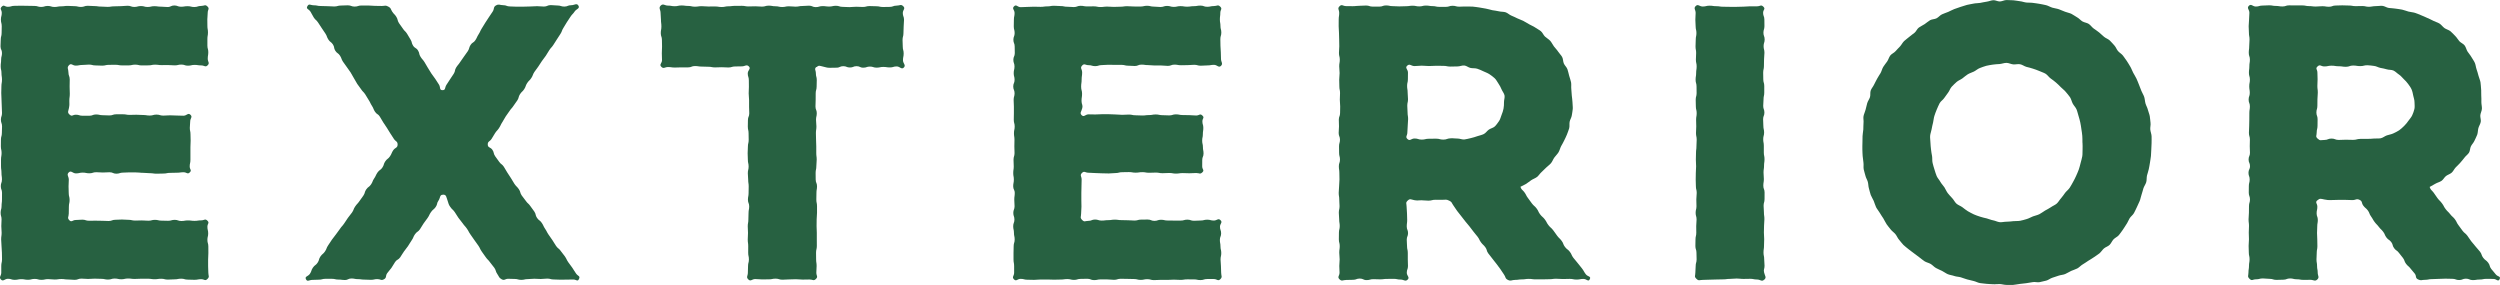
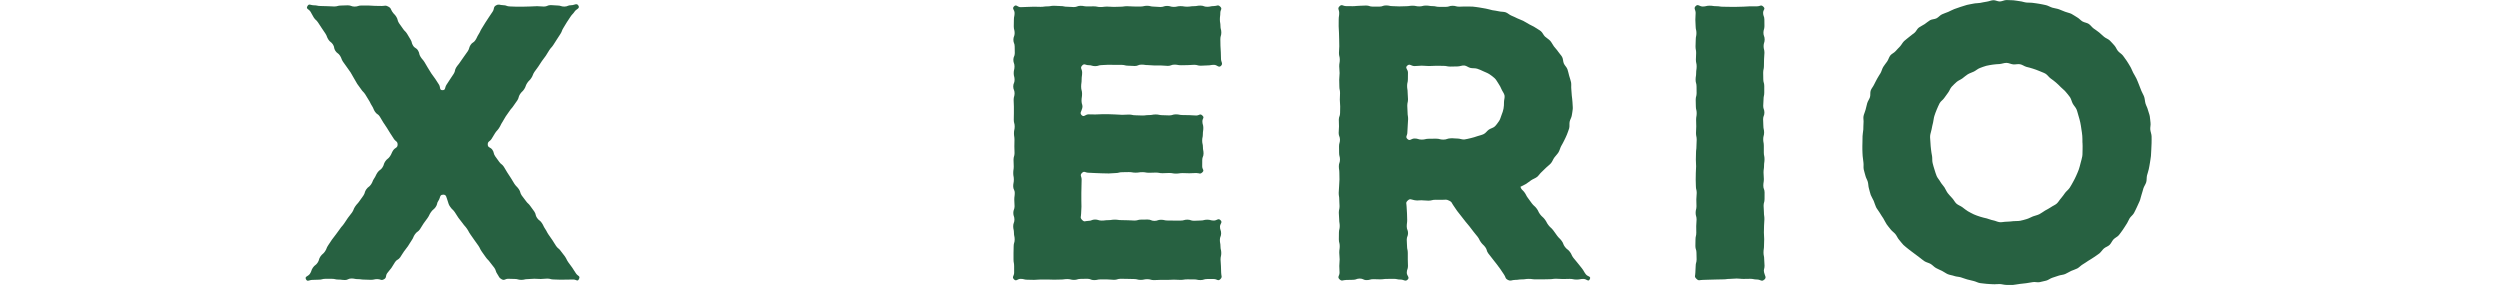
<svg xmlns="http://www.w3.org/2000/svg" id="_レイヤー_2" data-name="レイヤー 2" viewBox="0 0 695.45 79.27">
  <defs>
    <style>
      .cls-1 {
        fill: #276141;
      }
    </style>
  </defs>
  <g id="_レイヤー_1-2" data-name="レイヤー 1">
    <g>
-       <path class="cls-1" d="M19.37,31.86c.64.68.81.05,1.74.05s.93.29,1.87.29.93,0,1.87,0,.93-.36,1.87-.36.93.21,1.87.21.93.06,1.87.06.93-.32,1.87-.32.93,0,1.87,0,.93.17,1.87.17.93-.04,1.86-.04.94.07,1.87.07.93.15,1.87.15.93-.26,1.87-.26.94.28,1.87.28.93-.08,1.87-.08.94.06,1.87.06.94.05,1.88.05,1.26-.91,1.94-.27-.06.96-.06,1.85-.11.89-.11,1.79.19.89.19,1.79.04.89.04,1.79-.06.89-.06,1.79,0,.89,0,1.79,0,.9,0,1.79-.2.9-.2,1.79.66,1.04.02,1.66-.81-.04-1.74-.04-.93.13-1.87.13-.93.04-1.87.04-.93.19-1.87.19-.93.04-1.87.04-.93-.14-1.87-.14-.93-.1-1.87-.1-.93-.11-1.87-.11-.93-.02-1.87-.02-.93.07-1.86.07-.94.3-1.87.3-.93-.4-1.87-.4-.93.07-1.87.07-.94-.08-1.87-.08-.93.3-1.87.3-.94-.19-1.87-.19-.94.22-1.88.22-1.34-.94-2.01-.27.02,1.07.02,2.01-.07.94-.07,1.88.05.94.05,1.88.24.94.24,1.88-.2.94-.2,1.89-.03.94-.03,1.89-.5,1.18.15,1.86.89-.06,1.8-.06.92-.09,1.83-.09.92.3,1.84.3.92-.02,1.83-.02.92.03,1.83.03.92.06,1.83.06.92-.34,1.84-.34.92-.07,1.83-.07.92.08,1.84.08.92.21,1.84.21.92-.04,1.84-.04.92.08,1.84.08.92-.24,1.83-.24.92.22,1.84.22.92.04,1.83.04.92-.26,1.84-.26.92.32,1.84.32.92-.16,1.84-.16.92.12,1.84.12.92-.14,1.84-.14,1.07-.55,1.73.09,0,.79,0,1.7.22.91.22,1.83-.22.91-.22,1.82.26.91.26,1.82.01.91.01,1.83-.07.91-.07,1.82,0,.91,0,1.83.06.92.06,1.83.41,1.09-.25,1.74-.83.06-1.76.06-.93.17-1.85.17-.93-.05-1.85-.05-.92-.26-1.85-.26-.92.18-1.85.18-.92.07-1.85.07-.92-.23-1.85-.23-.93.13-1.85.13-.93-.14-1.85-.14-.93,0-1.85,0-.92.06-1.85.06-.93-.12-1.85-.12-.93.21-1.85.21-.93-.2-1.85-.2-.93.28-1.85.28-.93-.2-1.85-.2-.93-.05-1.86-.05-.93.08-1.85.08-.93-.09-1.86-.09-.93.34-1.85.34-.93-.1-1.86-.1-.93-.13-1.85-.13-.93.14-1.85.14-.93-.11-1.86-.11-.93.2-1.85.2-.93-.26-1.86-.26-.93.24-1.86.24-.93-.17-1.86-.17-.93.19-1.86.19-.93-.3-1.86-.3-1.28.87-1.94.22.08-1.01.08-1.93,0-.93,0-1.85.21-.93.21-1.85-.03-.93-.03-1.85-.11-.93-.11-1.85-.1-.93-.1-1.85.13-.93.13-1.85-.09-.93-.09-1.85.07-.93.07-1.85-.26-.93-.26-1.85.26-.93.26-1.85.12-.93.12-1.85.01-.93.01-1.85-.34-.92-.34-1.85.32-.92.32-1.85-.13-.92-.13-1.85-.13-.92-.13-1.85,0-.93,0-1.85.16-.93.16-1.85-.2-.93-.2-1.85.02-.93.02-1.85.26-.93.26-1.85.05-.93.05-1.85-.32-.93-.32-1.85.31-.93.31-1.85-.07-.93-.07-1.85-.07-.93-.07-1.86-.07-.93-.07-1.85.04-.93.04-1.86.16-.93.16-1.86-.14-.93-.14-1.86-.22-.93-.22-1.86.12-.93.12-1.85.24-.93.24-1.86-.41-.93-.41-1.85.07-.93.07-1.86.24-.93.24-1.86.03-.93.03-1.86-.23-.93-.23-1.86.24-.93.24-1.86-.67-1.07-.01-1.73.79.03,1.71.03.93-.27,1.85-.27.93-.03,1.85-.03.92.03,1.85.03.92.03,1.85.03.92.28,1.85.28.92-.28,1.85-.28.93.29,1.85.29.93-.18,1.85-.18.93-.12,1.85-.12.92.07,1.85.07.93.22,1.85.22.93-.32,1.85-.32.93.08,1.85.08.93.14,1.85.14.93.08,1.85.08.93-.15,1.86-.15.93-.05,1.85-.05.93-.11,1.86-.11.93.33,1.85.33.93-.25,1.86-.25.93.26,1.85.26.93-.22,1.85-.22.93.13,1.86.13.93.1,1.85.1.93-.43,1.86-.43.93.35,1.86.35.93-.15,1.86-.15.93.23,1.86.23.93-.3,1.86-.3,1.13-.5,1.79.15.07.84.07,1.75-.11.91-.11,1.83.02.91.02,1.82.16.91.16,1.82-.16.91-.16,1.83,0,.91,0,1.82.25.91.25,1.83-.15.92-.15,1.83.62,1.17-.02,1.82-.9.04-1.82.04-.92-.14-1.83-.14-.92.22-1.84.22-.92-.31-1.83-.31-.92.22-1.83.22-.92-.08-1.83-.08-.92.01-1.84.01-.92-.12-1.83-.12-.92.19-1.84.19-.92.02-1.84.02-.92-.22-1.84-.22-.92.21-1.84.21-.92,0-1.83,0-.92-.17-1.84-.17-.92.02-1.83.02-.92.22-1.84.22-.92-.06-1.84-.06-.92-.23-1.84-.23-.92.1-1.84.1-.92.18-1.84.18-1.24-.79-1.87-.12c-.67.72-.16,1.01-.16,2s.36.99.36,1.98-.03.99-.03,1.98.05.99.05,1.98-.13.99-.13,1.98.08,1-.1,1.98-.52,1.15.16,1.87Z" />
      <path class="cls-1" d="M123.21,54.17c-.95,0-.68.85-1.23,1.63s-.23,1-.78,1.78-.75.63-1.3,1.41-.41.87-.96,1.65-.57.76-1.12,1.54-.46.83-1.01,1.61-.82.59-1.36,1.36-.37.9-.92,1.68-.48.83-1.02,1.61-.59.75-1.14,1.52-.49.82-1.03,1.6-.89.54-1.43,1.32-.46.84-1.01,1.62-.64.72-1.19,1.5-.07,1.25-.92,1.7c-.79.43-.91-.06-1.81-.06s-.9.2-1.81.2-.9-.06-1.81-.06-.9-.13-1.8-.13-.9-.18-1.81-.18-.9.42-1.8.42-.9-.12-1.81-.12-.9-.21-1.81-.21-.9,0-1.81,0-.91.24-1.81.24-.91.06-1.81.06-1.39.63-1.79-.19.57-.72,1.1-1.5.3-.93.83-1.71.78-.6,1.31-1.38.26-.96.79-1.73.74-.63,1.27-1.41.34-.91.87-1.68.51-.79,1.04-1.57.61-.72,1.14-1.5.59-.74,1.11-1.52.63-.71,1.16-1.49.52-.79,1.05-1.57.62-.72,1.15-1.5.35-.9.88-1.68.65-.7,1.18-1.48.56-.75,1.09-1.53.27-.95.8-1.73.8-.6,1.33-1.38.35-.9.88-1.68.4-.87.93-1.65.82-.58,1.35-1.37.28-.95.81-1.73.78-.61,1.31-1.4.37-.89.9-1.68,1.2-.61,1.22-1.56-.54-.84-1.04-1.61-.5-.77-1-1.54-.47-.79-.97-1.57-.52-.76-1.02-1.53-.44-.81-.94-1.58-.82-.56-1.32-1.33-.35-.87-.85-1.64-.4-.84-.9-1.61-.46-.8-.96-1.57-.66-.67-1.16-1.44-.58-.72-1.08-1.49-.42-.82-.92-1.59-.42-.83-.92-1.6-.56-.73-1.06-1.5-.57-.73-1.07-1.5-.32-.89-.82-1.66-.79-.58-1.29-1.35-.17-.99-.67-1.76-.77-.59-1.27-1.37-.32-.89-.82-1.66-.53-.75-1.03-1.53-.51-.77-1.01-1.54-.71-.64-1.21-1.42-.41-.83-.91-1.61-1.31-.72-.85-1.53.84-.24,1.79-.24.95.2,1.89.2.94.05,1.89.05.95.08,1.89.08.95-.26,1.89-.26.94-.06,1.89-.06.94.35,1.89.35.95-.3,1.89-.3.94,0,1.89,0,.95.1,1.89.1.95.03,1.9.03.96-.28,1.8.17.58.61,1.08,1.39.67.67,1.16,1.46.23.95.73,1.74.58.73,1.07,1.51.68.66,1.18,1.45.45.81.95,1.59.23.95.73,1.73.87.55,1.36,1.33.21.97.7,1.75.61.71,1.11,1.49.44.82.94,1.6.48.8.98,1.58.59.73,1.09,1.51.51.78,1.01,1.56.05,1.55.98,1.56.6-.69,1.1-1.47.52-.77,1.01-1.55.53-.76,1.03-1.55.19-.98.69-1.76.6-.72,1.1-1.5.56-.74,1.06-1.52.57-.73,1.07-1.51.26-.94.76-1.72.85-.56,1.35-1.34.39-.85.89-1.63.39-.85.89-1.64.47-.8.97-1.58.52-.77,1.02-1.56.53-.76,1.04-1.55.12-1.27.94-1.71,1.03-.05,1.97-.05.95.35,1.89.35.94.07,1.89.07.95-.01,1.89-.01.95-.05,1.89-.05.94-.08,1.89-.08.94.1,1.89.1.95-.4,1.89-.4.94.11,1.89.11.95.3,1.89.3.95-.38,1.9-.38,1.55-.69,2.03.12-.57.89-1.07,1.65-.65.67-1.15,1.44-.51.76-1.01,1.53-.45.8-.95,1.57-.32.89-.82,1.66-.5.77-1,1.54-.49.78-.99,1.55-.63.68-1.13,1.46-.47.79-.97,1.56-.59.71-1.09,1.48-.51.77-1.01,1.54-.58.72-1.08,1.49-.33.88-.83,1.65-.67.66-1.17,1.43-.31.9-.81,1.67-.68.65-1.18,1.42-.24.94-.74,1.71-.56.74-1.06,1.51-.62.69-1.12,1.46-.56.73-1.06,1.51-.44.82-.94,1.59-.4.84-.9,1.61-.63.69-1.13,1.46-.46.81-.96,1.58-1.08.65-1.06,1.57.76.68,1.29,1.46.23.99.76,1.77.57.75,1.1,1.53.78.61,1.31,1.39.44.84.97,1.62.5.8,1.03,1.58.45.83.98,1.61.68.68,1.21,1.46.27.96.8,1.74.61.73,1.14,1.51.72.65,1.25,1.43.58.75,1.11,1.53.23.99.76,1.77.79.6,1.32,1.39.4.87.93,1.65.43.84.96,1.62.55.77,1.08,1.55.47.82,1.01,1.6.77.62,1.3,1.4.62.72,1.15,1.5.42.86.95,1.64.59.74,1.12,1.53.49.81,1.03,1.59,1.23.65.83,1.51-.71.16-1.61.16-.9.03-1.81.03-.9.02-1.81.02-.9-.06-1.8-.06-.9-.24-1.81-.24-.9.11-1.8.11-.9-.07-1.81-.07-.9.1-1.81.1-.9.21-1.81.21-.91-.25-1.81-.25-.91-.05-1.81-.05-1.02.57-1.82.14-.68-.69-1.22-1.47-.29-.95-.83-1.73-.63-.72-1.17-1.5-.68-.68-1.22-1.46-.55-.77-1.1-1.55-.41-.87-.95-1.65-.55-.77-1.1-1.54-.54-.78-1.09-1.56-.45-.84-.99-1.62-.64-.71-1.18-1.49-.62-.73-1.17-1.51-.49-.82-1.03-1.6-.71-.67-1.25-1.45-.42-.85-.75-1.75c-.39-1.04-.3-1.66-1.26-1.67Z" />
-       <path class="cls-1" d="M227.09,18.6c-.66.65-.13.88-.13,1.81s.25.92.25,1.85-.04.92-.04,1.85-.26.92-.26,1.85-.01.92-.01,1.84-.05.92-.05,1.84.36.92.36,1.84-.21.92-.21,1.84.11.92.11,1.85-.14.92-.14,1.85.04.92.04,1.85.06.92.06,1.84,0,.92,0,1.85.12.92.12,1.85-.1.92-.1,1.85-.2.92-.2,1.85.02.92.02,1.85.37.92.37,1.85-.16.92-.16,1.85-.03.92-.03,1.85.19.92.19,1.85,0,.93,0,1.85-.1.92-.1,1.85-.02.92-.02,1.84.06.93.06,1.85,0,.92,0,1.85.01.93.01,1.85-.22.93-.22,1.85.02.92.02,1.85.14.93.14,1.85-.08.93-.08,1.86.55,1.1-.11,1.75-.84.15-1.78.15-.94.03-1.89.03-.94-.1-1.89-.1-.94.05-1.88.05-.94.08-1.89.08-.94-.29-1.89-.29-.94.19-1.89.19-.95.02-1.89.02-.95-.1-1.89-.1-1.24.77-1.92.11-.13-.95-.13-1.87.05-.92.05-1.85.24-.92.24-1.85-.2-.92-.2-1.85.01-.92.01-1.84-.13-.92-.13-1.84.07-.92.07-1.84-.07-.92-.07-1.84.17-.92.17-1.85.05-.92.05-1.85.18-.92.18-1.85-.35-.92-.35-1.84.18-.92.18-1.85.03-.92.03-1.85-.14-.92-.14-1.85-.1-.92-.1-1.85.22-.92.22-1.85-.21-.92-.21-1.85-.06-.92-.06-1.85.07-.92.07-1.85.22-.92.22-1.85-.03-.93-.03-1.85-.21-.92-.21-1.85.03-.92.03-1.84.37-.93.37-1.85-.05-.92-.05-1.85,0-.93,0-1.85-.11-.93-.11-1.85.06-.92.06-1.85-.02-.93-.02-1.85-.3-.93-.3-1.86.97-1.3.31-1.95-1.03-.02-1.96-.02-.93.03-1.86.03-.93.28-1.87.28-.93-.07-1.86-.07-.93.05-1.86.05-.93-.18-1.87-.18-.93-.05-1.86-.05-.93-.15-1.87-.15-.93.37-1.87.37-.93,0-1.86,0-.93.05-1.87.05-.94-.14-1.87-.14-1.21.59-1.87-.07.19-.93.19-1.86-.05-.94-.05-1.87.06-.94.06-1.87-.03-.94-.03-1.87-.32-.94-.32-1.88.17-.94.17-1.87-.12-.94-.12-1.88-.11-.94-.11-1.88-.63-1.37.04-2.04,1.09,0,2.03,0,.93.17,1.87.17.93-.21,1.87-.21.93.13,1.87.13.93.21,1.87.21.93-.14,1.87-.14.93.09,1.87.09.93-.01,1.87-.01.93.15,1.86.15.93-.2,1.86-.2.93-.12,1.86-.12.93-.01,1.86-.01.93.17,1.87.17.93-.04,1.87-.04.93.09,1.87.09.93-.27,1.87-.27.93.17,1.87.17.93.21,1.87.21.93-.2,1.87-.2.93.1,1.87.1.93-.18,1.87-.18.94-.09,1.87-.09.93.4,1.87.4.94-.28,1.87-.28.94.12,1.87.12.94-.21,1.87-.21.94.3,1.87.3.93.07,1.87.07.94-.1,1.87-.1.93.06,1.87.06.94-.25,1.87-.25.94.05,1.87.05.94.21,1.87.21.94-.03,1.88-.03.94-.35,1.88-.35,1.22-.49,1.89.18-.14.95-.14,1.88.34.94.34,1.87-.1.94-.1,1.87-.06.94-.06,1.87-.25.94-.25,1.88.06.94.06,1.87.25.94.25,1.88-.19.94-.19,1.88.9,1.36.24,2.03-1.07-.3-2-.3-.93.28-1.86.28-.93-.14-1.86-.14-.93.2-1.86.2-.93-.3-1.85-.3-.93.31-1.86.31-.93-.42-1.85-.42-.93.37-1.86.37-.93-.37-1.86-.37-.93.42-1.86.42-.93.03-1.86.03-.93-.14-1.84-.32-1.19-.51-1.85.15Z" />
      <path class="cls-1" d="M300.9,32.03c.64.68.98-.22,1.92-.22s.93.03,1.87.03.93-.07,1.87-.07.93,0,1.87,0,.93.07,1.87.07.93.1,1.87.1.93-.07,1.87-.07.93.2,1.87.2.93.06,1.87.06.93-.12,1.86-.12.94-.17,1.87-.17.93.2,1.87.2.93.06,1.87.06.94-.29,1.87-.29.93.19,1.87.19.94.03,1.87.03.94.1,1.88.1,1.05-.64,1.73,0,.01.74.01,1.63.26.89.26,1.79-.13.89-.13,1.79-.19.89-.19,1.79.21.89.21,1.79.17.89.17,1.79-.36.9-.36,1.79-.01.9-.01,1.79.69,1.03.04,1.65-.79.19-1.73.19-.93.07-1.87.07-.93-.05-1.87-.05-.93.14-1.87.14-.93-.17-1.87-.17-.93.06-1.87.06-.93-.17-1.87-.17-.93.05-1.87.05-.93-.17-1.87-.17-.93.14-1.86.14-.94-.16-1.87-.16-.93.03-1.87.03-.93.24-1.87.24-.94.11-1.87.11-.93-.04-1.87-.04-.94-.07-1.87-.07-.94-.09-1.88-.09-1.18-.6-1.84.06-.09.91-.09,1.85-.04.94-.04,1.88-.04.94-.04,1.88,0,.94,0,1.88.03.94.03,1.89-.09.94-.09,1.89-.38,1.14.28,1.81.84.25,1.75.25.92-.37,1.83-.37.92.29,1.84.29.92-.12,1.83-.12.92-.14,1.83-.14.92.13,1.83.13.92.04,1.84.04.92.08,1.83.08.92-.26,1.84-.26.92-.02,1.84-.02.92.37,1.84.37.92-.31,1.84-.31.92.21,1.83.21.92.02,1.84.02.92,0,1.83,0,.92-.26,1.84-.26.92.31,1.84.31.92-.07,1.84-.07.92-.23,1.84-.23.92.24,1.84.24,1.2-.75,1.86-.1-.15.92-.15,1.83.32.91.32,1.83-.35.91-.35,1.82.17.91.17,1.82.22.91.22,1.83-.2.91-.2,1.82.11.91.11,1.83.06.92.06,1.83.42,1.15-.23,1.8-.89-.04-1.82-.04-.93,0-1.85,0-.93.29-1.85.29-.92-.19-1.85-.19-.92-.01-1.85-.01-.92.15-1.85.15-.92-.07-1.85-.07-.93.07-1.85.07-.93-.01-1.85-.01-.93.07-1.85.07-.92-.26-1.85-.26-.93.2-1.85.2-.93-.24-1.85-.24-.93-.04-1.85-.04-.93-.03-1.85-.03-.93.29-1.85.29-.93-.11-1.86-.11-.93-.01-1.85-.01-.93.2-1.86.2-.93-.37-1.85-.37-.93.03-1.86.03-.93.28-1.85.28-.93-.23-1.85-.23-.93.13-1.86.13-.93.04-1.85.04-.93-.05-1.86-.05-.93,0-1.86,0-.93.1-1.86.1-.93-.04-1.86-.04-.93-.24-1.86-.24-1.19.8-1.85.14.04-.92.04-1.84,0-.93,0-1.85-.17-.93-.17-1.85,0-.93,0-1.85.04-.93.04-1.85.28-.93.28-1.85-.2-.93-.2-1.85-.21-.93-.21-1.85.34-.93.34-1.85-.31-.93-.31-1.85.35-.93.35-1.85-.08-.93-.08-1.85.13-.93.13-1.85-.43-.92-.43-1.85.18-.92.18-1.85-.17-.92-.17-1.85.14-.92.14-1.85-.06-.93-.06-1.85.28-.93.28-1.85-.05-.93-.05-1.85.03-.93.03-1.85-.14-.93-.14-1.85.2-.93.2-1.85-.25-.93-.25-1.85.03-.93.03-1.85,0-.93,0-1.85-.07-.93-.07-1.86.26-.93.26-1.85-.37-.93-.37-1.86.37-.93.37-1.86-.24-.93-.24-1.86.22-.93.22-1.86-.32-.93-.32-1.85.4-.93.4-1.86-.03-.93-.03-1.85-.36-.93-.36-1.86.35-.93.35-1.86-.24-.93-.24-1.86.03-.93.03-1.86.19-.93.19-1.86-.81-1.2-.15-1.86.92.23,1.85.23.93-.07,1.85-.07.93-.06,1.85-.06.92.04,1.85.04.92-.13,1.85-.13.92-.17,1.85-.17.92.08,1.85.08.93.19,1.85.19.93.09,1.85.09.93-.35,1.85-.35.92.17,1.85.17.93-.02,1.85-.02.93.19,1.85.19.93-.12,1.85-.12.93.08,1.85.08.93-.05,1.85-.05.93-.14,1.86-.14.93.08,1.85.08.93.01,1.86.01.93-.21,1.85-.21.93.23,1.86.23.93.11,1.85.11.93-.3,1.85-.3.93.27,1.86.27.93-.21,1.85-.21.93.15,1.86.15.93-.14,1.86-.14.93-.16,1.86-.16.93.33,1.86.33.93-.2,1.86-.2,1.12-.49,1.78.16.02.83.02,1.74-.12.91-.12,1.83.16.91.16,1.82.24.91.24,1.82-.27.91-.27,1.83.03.91.03,1.82.1.91.1,1.83.05.92.05,1.83.64,1.31,0,1.95-1.04-.28-1.95-.28-.92.16-1.83.16-.92.08-1.84.08-.92-.25-1.83-.25-.92.09-1.83.09-.92.03-1.83.03-.92-.17-1.84-.17-.92.35-1.83.35-.92-.11-1.84-.11-.92,0-1.84,0-.92-.11-1.84-.11-.92-.13-1.84-.13-.92.38-1.83.38-.92-.08-1.84-.08-.92-.23-1.83-.23-.92,0-1.84,0-.92-.03-1.84-.03-.92.09-1.84.09-.92.29-1.84.29-.92-.27-1.84-.27-1.16-.57-1.79.1c-.67.72,0,.94,0,1.93s-.14.99-.14,1.98-.14.99-.14,1.98.26.99.26,1.98-.15.99-.15,1.98.41,1.03.2,2c-.23,1.06-.81,1.29-.13,2.01Z" />
-       <path class="cls-1" d="M391.6,55.79c-.67.63-.31.81-.31,1.73s.11.92.11,1.83.05.92.05,1.83-.12.91-.12,1.83.36.92.36,1.83-.36.92-.36,1.83.08.92.08,1.83.21.92.21,1.84,0,.92,0,1.83.05.92.05,1.84-.33.92-.33,1.84.9,1.29.24,1.93-1.03-.01-1.98-.01-.94-.2-1.89-.2-.94.02-1.89.02-.94.12-1.88.12-.94-.05-1.89-.05-.94.26-1.89.26-.94-.43-1.89-.43-.95.35-1.89.35-.95.04-1.89.04-1.21.47-1.88-.2.02-.92.02-1.84-.07-.93-.07-1.85.1-.93.1-1.85-.11-.93-.11-1.85.13-.93.13-1.85-.24-.93-.24-1.85.02-.93.02-1.85.22-.93.22-1.85-.15-.93-.15-1.85-.1-.93-.1-1.85.2-.93.2-1.85-.08-.93-.08-1.85-.15-.93-.15-1.85.11-.92.11-1.85.1-.92.1-1.85-.03-.92-.03-1.85-.14-.92-.14-1.85.31-.93.31-1.85-.24-.93-.24-1.85-.02-.93-.02-1.85.26-.93.26-1.85-.36-.93-.36-1.85.09-.93.09-1.85-.05-.93-.05-1.85.35-.93.35-1.85.03-.93.03-1.85-.1-.93-.1-1.86.06-.93.06-1.85-.19-.93-.19-1.86-.04-.93-.04-1.86.11-.93.11-1.86-.11-.93-.11-1.86.16-.93.16-1.85-.23-.93-.23-1.86.09-.93.09-1.85-.03-.93-.03-1.86-.05-.93-.05-1.86-.09-.93-.09-1.86.01-.93.01-1.86.14-.93.14-1.86-.57-1.19.09-1.85.91-.04,1.84-.04.92.02,1.85.02.92-.11,1.85-.11.93-.07,1.85-.07.92.3,1.85.3.93,0,1.85,0,.92-.33,1.85-.33.93.2,1.85.2.92.07,1.85.07.92-.05,1.85-.05.93-.14,1.85-.14.92.19,1.85.19.93-.23,1.85-.23.93.15,1.85.15.93.21,1.85.21.93,0,1.85,0,.93-.3,1.86-.3.93.25,1.86.25c.63,0,1.24-.07,1.86-.04s1.25-.03,1.86.02,1.24.16,1.85.24,1.22.23,1.83.32,1.2.32,1.8.44,1.24.15,1.83.31,1.28.08,1.86.27,1.07.72,1.64.94,1.12.51,1.68.77,1.15.45,1.69.73,1.08.6,1.6.92,1.14.52,1.64.88,1.09.63,1.57,1.02.7,1.08,1.15,1.5,1.04.72,1.45,1.18.66,1.05,1.03,1.55.83.92,1.16,1.44.82.96,1.12,1.5.23,1.26.48,1.83.8,1.01,1,1.6.32,1.2.48,1.8.4,1.18.52,1.8,0,1.25.07,1.87.1,1.22.14,1.85.19,1.23.19,1.85.12,1.24.08,1.84-.19,1.22-.27,1.82-.48,1.16-.6,1.75.03,1.26-.13,1.84-.42,1.15-.62,1.73-.53,1.1-.77,1.66-.58,1.06-.86,1.6-.4,1.17-.72,1.69-.78.94-1.14,1.43-.55,1.11-.94,1.58-.92.81-1.35,1.24-.85.86-1.31,1.27-.77.98-1.26,1.35-1.1.56-1.61.9-.96.75-1.49,1.06-.94.48-1.49.76c.3.9.51.74,1.08,1.49s.43.87,1,1.62.55.78,1.12,1.53.73.64,1.3,1.39.41.89.98,1.64.72.64,1.3,1.4.44.86,1.02,1.61.72.64,1.3,1.39.54.78,1.11,1.54.69.67,1.26,1.43.34.93.92,1.69.78.6,1.36,1.36.39.9.97,1.66.63.71,1.21,1.47.61.73,1.19,1.49.48.84,1.05,1.6,1.55.53,1.13,1.39-.83-.07-1.78-.07-.95.18-1.9.18-.95-.19-1.9-.19-.95.04-1.9.04-.95-.08-1.9-.08-.95.13-1.9.13-.95.04-1.9.04-.95,0-1.9,0-.95-.13-1.9-.13-.95.14-1.9.14-.95.14-1.91.14-1.13.43-1.98.01-.57-.81-1.12-1.54-.47-.78-1.02-1.52-.55-.73-1.09-1.46-.59-.7-1.13-1.44-.58-.71-1.12-1.44-.26-.94-.8-1.68-.67-.64-1.21-1.37-.4-.84-.95-1.57-.61-.68-1.15-1.42-.56-.72-1.11-1.45-.62-.68-1.17-1.41-.58-.71-1.12-1.44-.58-.71-1.13-1.44-.49-.78-1.04-1.52-.33-.94-1.16-1.34c-.88-.43-.91-.25-1.89-.25s-.98-.01-1.96-.01-.98.25-1.96.25-.98-.11-1.96-.11-.99.14-1.95-.03-1.15-.54-1.86.13ZM405.47,38.54c.63,0,1.27.32,1.88.26s1.24-.27,1.84-.39,1.21-.34,1.79-.53,1.23-.32,1.78-.59.92-.9,1.42-1.24,1.22-.47,1.66-.89.8-.98,1.16-1.48.47-1.15.71-1.72.42-1.13.54-1.74.13-1.18.13-1.82.27-1.28.15-1.86-.58-1.11-.82-1.67-.5-1.1-.86-1.6-.61-1.09-1.07-1.51-.95-.79-1.47-1.13-1.1-.53-1.67-.8-1.1-.52-1.7-.71-1.22-.09-1.84-.21-1.14-.63-1.76-.69-1.23.26-1.86.26c-1,0-1,.04-1.99.04s-1-.2-1.99-.2-1-.02-2-.02-1,.07-2,.07-1-.1-2-.1-1,.11-2,.11-1.32-.78-2.05-.1c-.68.63.22.98.22,1.91s-.02.92-.02,1.85-.22.92-.22,1.84.15.92.15,1.85.1.92.1,1.85-.2.92-.2,1.85.08.93.08,1.85.15.92.15,1.85-.11.93-.11,1.85-.1.93-.1,1.86-.65,1.21.03,1.84c.73.68.98-.15,1.98-.15s1,.31,1.99.31,1-.24,2-.24,1-.02,2-.02,1,.26,2,.26.99-.31,1.99-.36,1.01.07,2.01.07Z" />
+       <path class="cls-1" d="M391.6,55.79c-.67.63-.31.81-.31,1.73s.11.92.11,1.83.05.92.05,1.83-.12.91-.12,1.83.36.92.36,1.83-.36.92-.36,1.83.08.92.08,1.83.21.92.21,1.84,0,.92,0,1.83.05.92.05,1.84-.33.92-.33,1.84.9,1.29.24,1.93-1.03-.01-1.98-.01-.94-.2-1.89-.2-.94.02-1.89.02-.94.12-1.88.12-.94-.05-1.89-.05-.94.26-1.89.26-.94-.43-1.89-.43-.95.35-1.89.35-.95.04-1.89.04-1.21.47-1.88-.2.02-.92.02-1.84-.07-.93-.07-1.85.1-.93.1-1.85-.11-.93-.11-1.85.13-.93.13-1.85-.24-.93-.24-1.85.02-.93.02-1.85.22-.93.22-1.85-.15-.93-.15-1.85-.1-.93-.1-1.85.2-.93.2-1.85-.08-.93-.08-1.85-.15-.93-.15-1.85.11-.92.11-1.85.1-.92.1-1.85-.03-.92-.03-1.85-.14-.92-.14-1.85.31-.93.31-1.85-.24-.93-.24-1.85-.02-.93-.02-1.85.26-.93.26-1.85-.36-.93-.36-1.85.09-.93.09-1.85-.05-.93-.05-1.85.35-.93.35-1.85.03-.93.03-1.85-.1-.93-.1-1.86.06-.93.06-1.85-.19-.93-.19-1.86-.04-.93-.04-1.86.11-.93.11-1.86-.11-.93-.11-1.86.16-.93.16-1.85-.23-.93-.23-1.86.09-.93.09-1.85-.03-.93-.03-1.86-.05-.93-.05-1.86-.09-.93-.09-1.86.01-.93.01-1.86.14-.93.14-1.86-.57-1.19.09-1.85.91-.04,1.84-.04.92.02,1.85.02.92-.11,1.85-.11.93-.07,1.85-.07.92.3,1.85.3.93,0,1.85,0,.92-.33,1.85-.33.93.2,1.85.2.92.07,1.85.07.92-.05,1.85-.05.93-.14,1.85-.14.92.19,1.85.19.93-.23,1.85-.23.93.15,1.85.15.93.21,1.85.21.93,0,1.85,0,.93-.3,1.86-.3.93.25,1.86.25c.63,0,1.24-.07,1.86-.04s1.25-.03,1.86.02,1.24.16,1.85.24,1.22.23,1.83.32,1.2.32,1.8.44,1.24.15,1.83.31,1.28.08,1.86.27,1.07.72,1.64.94,1.12.51,1.68.77,1.15.45,1.69.73,1.08.6,1.6.92,1.14.52,1.64.88,1.09.63,1.57,1.02.7,1.08,1.15,1.5,1.04.72,1.45,1.18.66,1.05,1.03,1.55.83.92,1.16,1.44.82.96,1.12,1.5.23,1.26.48,1.83.8,1.01,1,1.6.32,1.2.48,1.8.4,1.18.52,1.8,0,1.25.07,1.87.1,1.22.14,1.85.19,1.23.19,1.85.12,1.24.08,1.84-.19,1.22-.27,1.82-.48,1.16-.6,1.75.03,1.26-.13,1.84-.42,1.15-.62,1.73-.53,1.1-.77,1.66-.58,1.06-.86,1.6-.4,1.17-.72,1.69-.78.94-1.14,1.43-.55,1.11-.94,1.58-.92.81-1.35,1.24-.85.86-1.31,1.27-.77.98-1.26,1.35-1.1.56-1.61.9-.96.75-1.49,1.06-.94.48-1.49.76c.3.9.51.74,1.08,1.49s.43.87,1,1.62.55.78,1.12,1.53.73.64,1.3,1.39.41.89.98,1.64.72.64,1.3,1.4.44.86,1.02,1.61.72.64,1.3,1.39.54.78,1.11,1.54.69.67,1.26,1.43.34.93.92,1.69.78.6,1.36,1.36.39.9.97,1.66.63.71,1.21,1.47.61.73,1.19,1.49.48.84,1.05,1.6,1.55.53,1.13,1.39-.83-.07-1.78-.07-.95.18-1.9.18-.95-.19-1.9-.19-.95.04-1.9.04-.95-.08-1.9-.08-.95.13-1.9.13-.95.04-1.9.04-.95,0-1.9,0-.95-.13-1.9-.13-.95.14-1.9.14-.95.14-1.91.14-1.13.43-1.98.01-.57-.81-1.12-1.54-.47-.78-1.02-1.52-.55-.73-1.09-1.46-.59-.7-1.13-1.44-.58-.71-1.12-1.44-.26-.94-.8-1.68-.67-.64-1.21-1.37-.4-.84-.95-1.57-.61-.68-1.15-1.42-.56-.72-1.11-1.45-.62-.68-1.17-1.41-.58-.71-1.12-1.44-.58-.71-1.13-1.44-.49-.78-1.04-1.52-.33-.94-1.16-1.34c-.88-.43-.91-.25-1.89-.25s-.98-.01-1.96-.01-.98.25-1.96.25-.98-.11-1.96-.11-.99.14-1.95-.03-1.15-.54-1.86.13M405.47,38.54c.63,0,1.27.32,1.88.26s1.24-.27,1.84-.39,1.21-.34,1.79-.53,1.23-.32,1.78-.59.92-.9,1.42-1.24,1.22-.47,1.66-.89.8-.98,1.16-1.48.47-1.15.71-1.72.42-1.13.54-1.74.13-1.18.13-1.82.27-1.28.15-1.86-.58-1.11-.82-1.67-.5-1.1-.86-1.6-.61-1.09-1.07-1.51-.95-.79-1.47-1.13-1.1-.53-1.67-.8-1.1-.52-1.7-.71-1.22-.09-1.84-.21-1.14-.63-1.76-.69-1.23.26-1.86.26c-1,0-1,.04-1.99.04s-1-.2-1.99-.2-1-.02-2-.02-1,.07-2,.07-1-.1-2-.1-1,.11-2,.11-1.32-.78-2.05-.1c-.68.63.22.98.22,1.91s-.02.92-.02,1.85-.22.92-.22,1.84.15.92.15,1.85.1.92.1,1.85-.2.92-.2,1.85.08.93.08,1.85.15.92.15,1.85-.11.93-.11,1.85-.1.93-.1,1.86-.65,1.21.03,1.84c.73.68.98-.15,1.98-.15s1,.31,1.99.31,1-.24,2-.24,1-.02,2-.02,1,.26,2,.26.99-.31,1.99-.36,1.01.07,2.01.07Z" />
      <path class="cls-1" d="M490.75,77.8c-.67.66-1.04-.05-1.98-.05s-.94-.19-1.89-.19-.94.03-1.89.03-.94-.11-1.88-.11-.94.1-1.89.1-.94.13-1.89.13-.94.04-1.89.04-.95.05-1.89.05-.95.06-1.89.06-1.07.36-1.75-.3-.3-.78-.3-1.71.09-.93.09-1.85.26-.93.26-1.85-.04-.93-.04-1.85-.3-.93-.3-1.85.03-.93.03-1.85.22-.93.22-1.85-.02-.93-.02-1.85.1-.93.1-1.85-.26-.93-.26-1.85.23-.93.23-1.85-.04-.93-.04-1.85.11-.93.11-1.85-.23-.92-.23-1.85-.05-.92-.05-1.85.03-.92.03-1.85.08-.92.08-1.85-.07-.93-.07-1.85.04-.93.04-1.85.12-.93.12-1.85.07-.93.07-1.85-.19-.93-.19-1.85.07-.93.07-1.85-.04-.93-.04-1.85.16-.93.16-1.85-.23-.93-.23-1.85-.04-.93-.04-1.86.25-.93.25-1.85-.02-.93-.02-1.86-.26-.93-.26-1.86.15-.93.15-1.86.14-.93.14-1.86-.21-.93-.21-1.85.07-.93.07-1.86-.17-.93-.17-1.85.06-.93.06-1.86.19-.93.19-1.86-.22-.93-.22-1.86-.08-.93-.08-1.86.08-.93.08-1.86-.64-1.27.02-1.92,1,.13,1.95.13.94-.23,1.89-.23.94.14,1.89.14.94.15,1.88.15.94.03,1.89.03.94,0,1.89,0,.94-.05,1.89-.05.95-.1,1.89-.1.95,0,1.89,0,1.08-.55,1.76.11-.07.79-.07,1.71.35.93.35,1.85.02.93.02,1.85-.28.93-.28,1.85.34.93.34,1.85-.29.93-.29,1.85.23.93.23,1.85-.11.93-.11,1.85-.03.93-.03,1.85-.21.93-.21,1.85.03.93.03,1.85.27.93.27,1.85,0,.93,0,1.85-.2.92-.2,1.85-.09.92-.09,1.85.33.92.33,1.85-.36.92-.36,1.85.07.93.07,1.85.21.93.21,1.85-.25.93-.25,1.85.17.93.17,1.85,0,.93,0,1.85.19.93.19,1.85-.13.93-.13,1.85-.14.93-.14,1.85.09.93.09,1.85-.15.93-.15,1.86.35.93.35,1.85-.01.93-.01,1.86-.26.93-.26,1.86.09.93.09,1.86.13.93.13,1.86-.1.93-.1,1.85-.04.93-.04,1.86.08.93.08,1.85-.05.93-.05,1.86-.14.93-.14,1.86.19.93.19,1.86.1.93.1,1.86-.34.95-.12,1.86c.24,1.02.73,1.31.06,1.97Z" />
      <path class="cls-1" d="M598.53,39.69c0,.62-.05,1.24-.08,1.85s-.04,1.24-.1,1.85-.19,1.22-.27,1.83-.22,1.22-.33,1.82-.36,1.18-.5,1.78-.04,1.26-.21,1.85-.58,1.11-.78,1.7-.3,1.2-.52,1.77-.28,1.22-.53,1.79-.5,1.14-.77,1.69-.52,1.13-.82,1.67-.88.92-1.2,1.44-.53,1.13-.88,1.63-.64,1.07-1.01,1.56-.71,1.03-1.11,1.5-1.06.72-1.48,1.17-.65,1.09-1.09,1.53-1.13.6-1.59,1.01-.78.98-1.26,1.37-1.02.69-1.52,1.06-1.05.65-1.57.99-1.01.7-1.55,1.01-.95.83-1.5,1.12-1.17.44-1.73.7-1.08.62-1.65.86-1.23.24-1.82.45-1.16.4-1.75.58-1.1.65-1.7.8-1.21.29-1.81.42-1.28-.12-1.89-.01-1.21.22-1.82.3-1.22.16-1.84.21-1.22.24-1.84.27-1.23,0-1.86,0-1.23-.21-1.84-.24-1.24.1-1.85.05-1.24-.03-1.85-.11-1.24-.11-1.84-.21-1.17-.45-1.77-.58-1.2-.28-1.79-.44-1.16-.4-1.75-.58-1.25-.16-1.82-.37-1.23-.26-1.8-.5-1.07-.66-1.62-.92-1.13-.51-1.67-.8-.95-.82-1.48-1.13-1.19-.42-1.71-.75-.98-.76-1.48-1.12-1-.72-1.48-1.11-1.01-.72-1.48-1.12-.99-.76-1.43-1.19-.78-.97-1.2-1.43-.63-1.09-1.02-1.56-.94-.82-1.32-1.31-.79-.95-1.14-1.46-.58-1.1-.91-1.62-.7-1.02-1-1.56-.75-1.01-1.02-1.56-.41-1.18-.65-1.74-.61-1.09-.83-1.66-.31-1.2-.5-1.79-.15-1.24-.31-1.83-.54-1.13-.67-1.73-.37-1.18-.48-1.79.02-1.25-.07-1.86-.16-1.22-.22-1.83-.05-1.23-.08-1.85.02-1.23.02-1.85,0-1.23.03-1.84.15-1.22.21-1.83-.02-1.24.06-1.85-.12-1.27,0-1.88.43-1.18.57-1.78.28-1.2.45-1.8.58-1.11.77-1.69,0-1.31.22-1.89.68-1.06.93-1.62.58-1.09.85-1.64.66-1.04.96-1.58.42-1.18.74-1.7.73-1,1.08-1.5.5-1.17.87-1.66,1.06-.73,1.46-1.2.84-.89,1.26-1.34.68-1.05,1.13-1.48.97-.76,1.43-1.17.98-.74,1.46-1.13.71-1.1,1.21-1.46,1.08-.61,1.6-.95.98-.78,1.51-1.09,1.27-.25,1.82-.54.95-.84,1.51-1.1,1.15-.44,1.73-.68,1.1-.57,1.68-.78,1.16-.43,1.75-.61,1.17-.39,1.77-.55,1.22-.22,1.82-.36,1.24-.09,1.85-.2,1.2-.26,1.82-.34,1.2-.36,1.82-.41,1.26.38,1.88.35,1.22-.4,1.84-.4,1.24.04,1.86.07,1.23.2,1.84.26,1.21.3,1.82.37,1.25,0,1.85.1,1.23.14,1.83.27,1.23.21,1.82.37,1.14.51,1.73.69,1.23.23,1.81.44,1.15.46,1.72.69,1.22.32,1.77.59,1.05.68,1.59.97.95.83,1.48,1.14,1.24.35,1.75.69.87.92,1.37,1.28,1.02.69,1.5,1.08.92.82,1.38,1.22,1.14.59,1.59,1.02.84.91,1.27,1.37.62,1.1,1.02,1.57,1,.78,1.38,1.27.73,1,1.08,1.51.65,1.06.97,1.58.5,1.14.8,1.68.62,1.06.9,1.62.46,1.14.71,1.71.45,1.14.67,1.72.59,1.09.78,1.68.19,1.23.36,1.82.52,1.14.66,1.74.42,1.18.53,1.79.12,1.23.21,1.85-.13,1.25-.07,1.87.33,1.21.36,1.83,0,1.23,0,1.86ZM579.29,39.69c0-.64.01-1.27-.04-1.89s-.15-1.26-.25-1.87-.16-1.26-.31-1.87-.29-1.24-.49-1.83-.31-1.25-.56-1.82-.76-1.05-1.05-1.6-.41-1.23-.75-1.76-.8-.99-1.19-1.49-.94-.85-1.37-1.31-.89-.88-1.36-1.3-.98-.77-1.49-1.14-.86-.97-1.4-1.3-1.17-.48-1.74-.76-1.18-.43-1.77-.65-1.2-.33-1.81-.5-1.14-.62-1.77-.73-1.27.1-1.91.04-1.23-.42-1.87-.42-1.26.26-1.88.32-1.27.05-1.88.16-1.26.17-1.87.34-1.21.4-1.79.62-1.07.69-1.63.97-1.18.44-1.72.77-.99.77-1.5,1.14-1.14.58-1.61,1-.93.86-1.36,1.32-.6,1.13-.99,1.63-.75.99-1.1,1.52-.98.88-1.27,1.44-.54,1.15-.79,1.73-.46,1.18-.66,1.78-.22,1.25-.37,1.86-.3,1.22-.4,1.84-.37,1.23-.42,1.86.09,1.27.09,1.9.11,1.26.16,1.88.19,1.24.29,1.86,0,1.29.15,1.9.32,1.23.52,1.83.36,1.23.61,1.81.73,1.06,1.03,1.61.78,1,1.12,1.52.56,1.14.94,1.63.82.95,1.25,1.41.7,1.09,1.17,1.51,1.13.61,1.64.99.98.79,1.52,1.11,1.1.6,1.67.88,1.17.43,1.77.65,1.2.31,1.81.47,1.17.43,1.8.54,1.21.46,1.84.51,1.26-.13,1.9-.13,1.26-.09,1.88-.15,1.28,0,1.89-.11,1.23-.31,1.83-.48,1.15-.52,1.73-.74,1.22-.33,1.78-.61,1.05-.69,1.59-1.01,1.12-.57,1.63-.94,1.15-.59,1.62-1.01.77-1.03,1.2-1.49.75-1.01,1.13-1.5.93-.88,1.27-1.41.65-1.08.95-1.64.61-1.11.85-1.69.53-1.15.73-1.75.36-1.21.51-1.83.36-1.22.46-1.85.03-1.27.08-1.9-.02-1.26-.02-1.89Z" />
-       <path class="cls-1" d="M644.62,55.72c-.67.63.02.87.02,1.79s-.2.92-.2,1.83.33.92.33,1.83-.16.91-.16,1.83-.06.92-.06,1.83.07.92.07,1.83.03.92.03,1.83-.18.92-.18,1.84-.07.92-.07,1.83.16.92.16,1.84.18.92.18,1.84.55,1.26-.11,1.9-1,.1-1.94.1-.94.02-1.89.02-.94-.17-1.89-.17-.94-.23-1.88-.23-.94.35-1.89.35-.94.05-1.89.05-.94-.29-1.89-.29-.95-.11-1.89-.11-.95.24-1.89.24-1.12.54-1.8-.13-.31-.83-.31-1.76.15-.93.15-1.85.16-.93.16-1.85-.21-.93-.21-1.85-.05-.93-.05-1.85.09-.93.09-1.85-.05-.93-.05-1.85.06-.93.06-1.85-.12-.93-.12-1.85.1-.93.1-1.85.02-.93.02-1.85.27-.93.27-1.85-.33-.93-.33-1.85.02-.92.02-1.85.23-.92.23-1.85-.33-.92-.33-1.85.42-.92.42-1.85-.39-.93-.39-1.85.38-.93.38-1.85-.06-.93-.06-1.85.04-.93.04-1.85-.27-.93-.27-1.85.07-.93.07-1.85.04-.93.04-1.85.01-.93.01-1.85.15-.93.15-1.85-.35-.93-.35-1.86.32-.93.32-1.85-.15-.93-.15-1.86.18-.93.18-1.86-.27-.93-.27-1.86.12-.93.12-1.86.15-.93.15-1.85-.31-.93-.31-1.86.12-.93.12-1.85.09-.93.09-1.86-.17-.93-.17-1.86-.07-.93-.07-1.86.11-.93.11-1.86.09-.93.09-1.86-.8-1.29-.14-1.95,1.01.21,1.94.21.92-.27,1.85-.27.92-.07,1.85-.07.93.17,1.85.17.92.15,1.85.15.93-.31,1.85-.31.92.02,1.85.02.93,0,1.85,0,.92.19,1.85.19.92.12,1.85.12.93-.09,1.85-.09.92.15,1.85.15.93-.34,1.85-.34.93-.05,1.85-.05.93.05,1.85.05.93.17,1.85.17.93-.03,1.86-.03.93.21,1.86.21c.63,0,1.25-.2,1.86-.18s1.26-.13,1.87-.08,1.2.52,1.81.59,1.24.08,1.84.18,1.23.15,1.83.28,1.18.38,1.78.54,1.24.18,1.82.36,1.15.46,1.73.68,1.14.49,1.7.74,1.13.5,1.67.79,1.18.44,1.7.76.89.9,1.39,1.26,1.18.49,1.66.88.88.88,1.33,1.31.74,1,1.15,1.46,1.11.69,1.48,1.19.48,1.18.81,1.7.77.98,1.07,1.52.7,1.04.95,1.61.28,1.22.49,1.81.37,1.17.53,1.78.43,1.17.55,1.78.09,1.24.17,1.86,0,1.23.05,1.86.03,1.22.03,1.85.18,1.23.15,1.83-.37,1.19-.44,1.79.23,1.28.12,1.87-.5,1.15-.66,1.73-.12,1.24-.32,1.82-.53,1.12-.76,1.67-.71,1.01-.99,1.55-.22,1.28-.54,1.79-.89.88-1.25,1.37-.76.94-1.16,1.41-.84.86-1.27,1.3-.67,1.06-1.12,1.47-1.11.57-1.59.94-.76,1.02-1.27,1.36-1.14.47-1.67.78-1.07.63-1.62.91c.3.9.52.8,1.1,1.56s.51.8,1.09,1.56c.58.76.68.68,1.25,1.44s.44.86,1.02,1.61c.58.76.69.67,1.27,1.42s.73.64,1.3,1.4.41.88.99,1.64.55.77,1.12,1.53.76.62,1.33,1.37.51.8,1.09,1.56.64.71,1.21,1.46.66.69,1.24,1.45.32.95.9,1.71.79.59,1.37,1.35.28.98.86,1.74.65.71,1.22,1.47,1.53.53,1.11,1.38-.81-.07-1.76-.07-.95-.02-1.9-.02-.95.19-1.9.19-.95.16-1.9.16-.95-.4-1.9-.4-.95.38-1.9.38-.95-.34-1.9-.34-.95-.04-1.9-.04-.95.06-1.9.06-.95.07-1.9.07-.95.19-1.91.19-1.05.31-1.91-.11-.37-.87-.91-1.6c-.54-.73-.63-.67-1.17-1.4s-.71-.61-1.26-1.34-.32-.9-.86-1.63-.59-.7-1.13-1.43-.78-.55-1.33-1.29-.25-.95-.79-1.68-.79-.55-1.34-1.28-.36-.87-.91-1.6-.67-.64-1.22-1.37-.65-.66-1.19-1.39-.45-.8-.99-1.54-.33-.9-.87-1.63-.72-.61-1.27-1.35-.19-1.2-1.02-1.6c-.88-.43-1.03.06-2.01.06s-.98-.06-1.96-.06-.98,0-1.96,0-.98.05-1.96.05-.95.03-1.92-.16-1.25-.41-1.96.26ZM658.56,38.63c.63,0,1.24-.03,1.85-.09s1.27.04,1.87-.08,1.13-.61,1.7-.8,1.22-.28,1.77-.54,1.14-.53,1.64-.87.96-.8,1.4-1.22.83-.92,1.18-1.42.81-.97,1.06-1.54.49-1.16.62-1.78.02-1.24.02-1.88-.23-1.21-.35-1.8-.23-1.2-.47-1.75-.61-1.03-.97-1.53-.76-.91-1.21-1.34-.8-.92-1.33-1.26-.94-.83-1.51-1.1-1.25-.15-1.85-.34-1.16-.28-1.78-.4-1.15-.49-1.78-.55-1.22-.19-1.85-.19c-1,0-1,.24-1.99.24s-1-.16-1.99-.16-1,.35-2,.35-1-.15-2-.15-1-.16-2-.16-1,.21-2,.21-1.16-.68-1.89,0c-.68.63-.04.8-.04,1.73s.05.92.05,1.85-.06.92-.06,1.84.12.92.12,1.85-.1.92-.1,1.85-.02.92-.02,1.85-.27.93-.27,1.85.33.92.33,1.85-.02.93-.02,1.85-.23.93-.23,1.86-.41,1.08.27,1.71c.73.68.86.37,1.86.37s1-.39,1.99-.39,1,.38,2,.38,1-.06,2-.06,1,.04,2,.04,1-.25,2-.27,1,0,2,0Z" />
    </g>
  </g>
</svg>